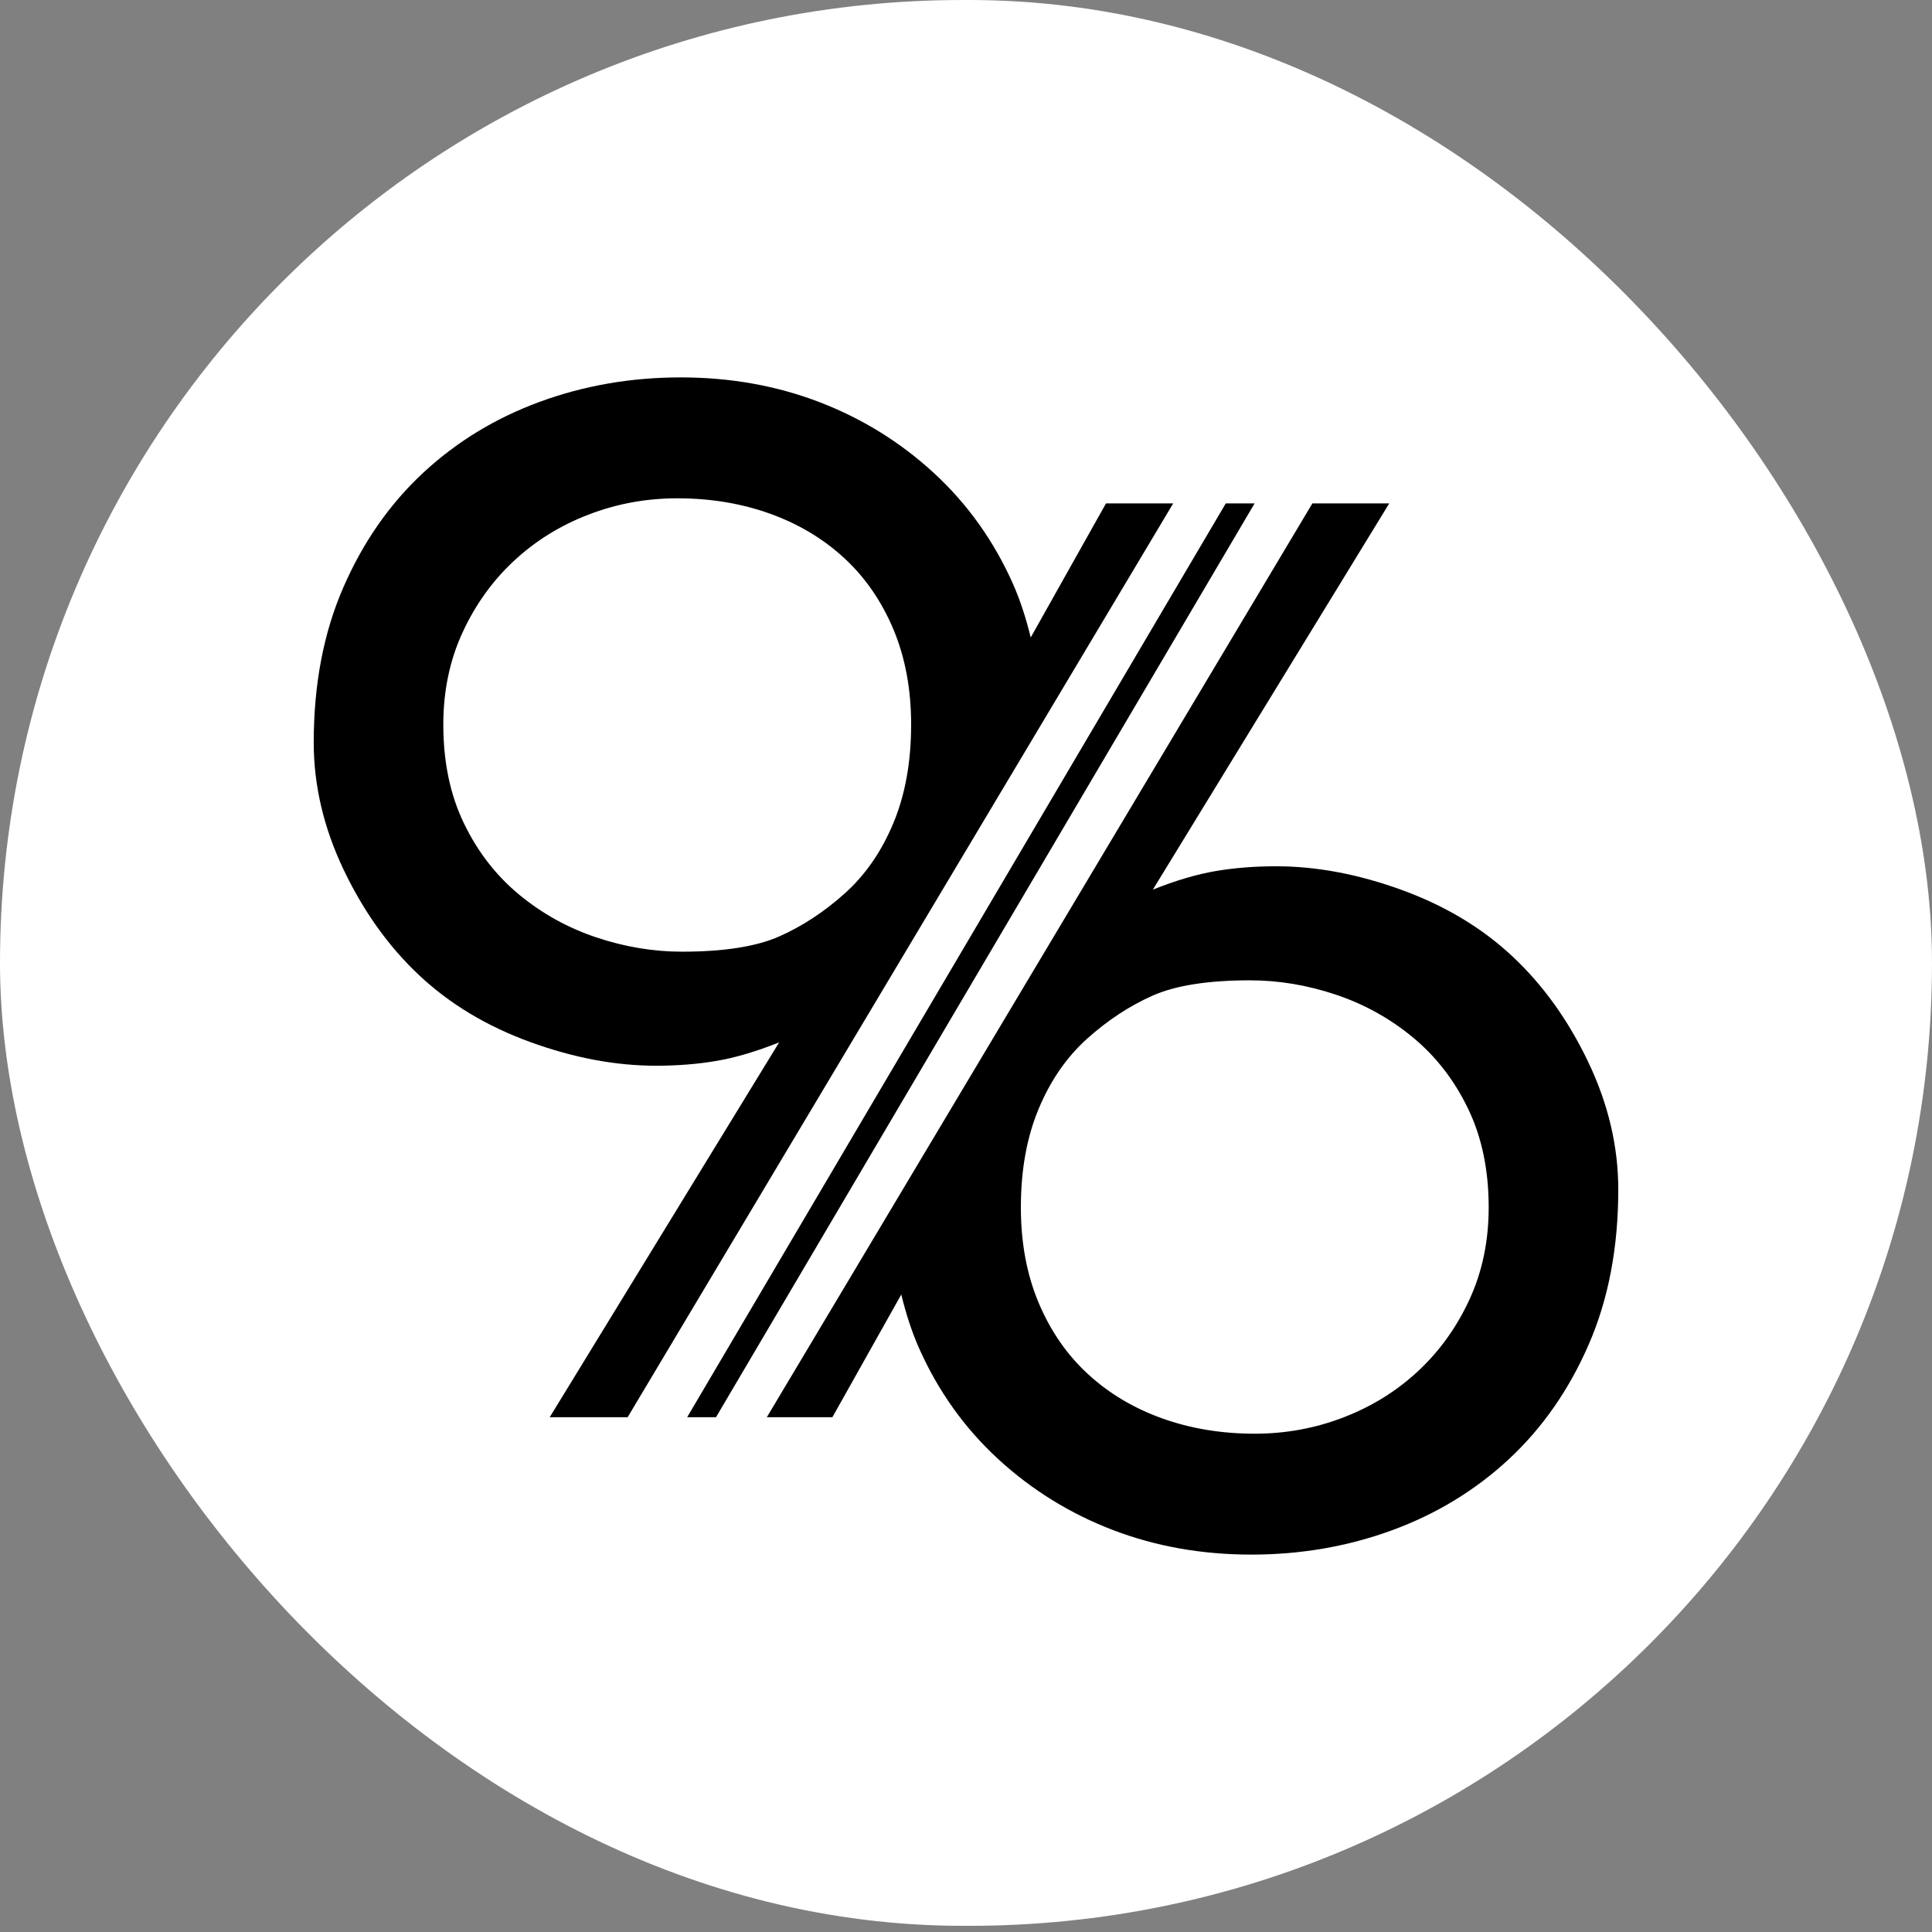
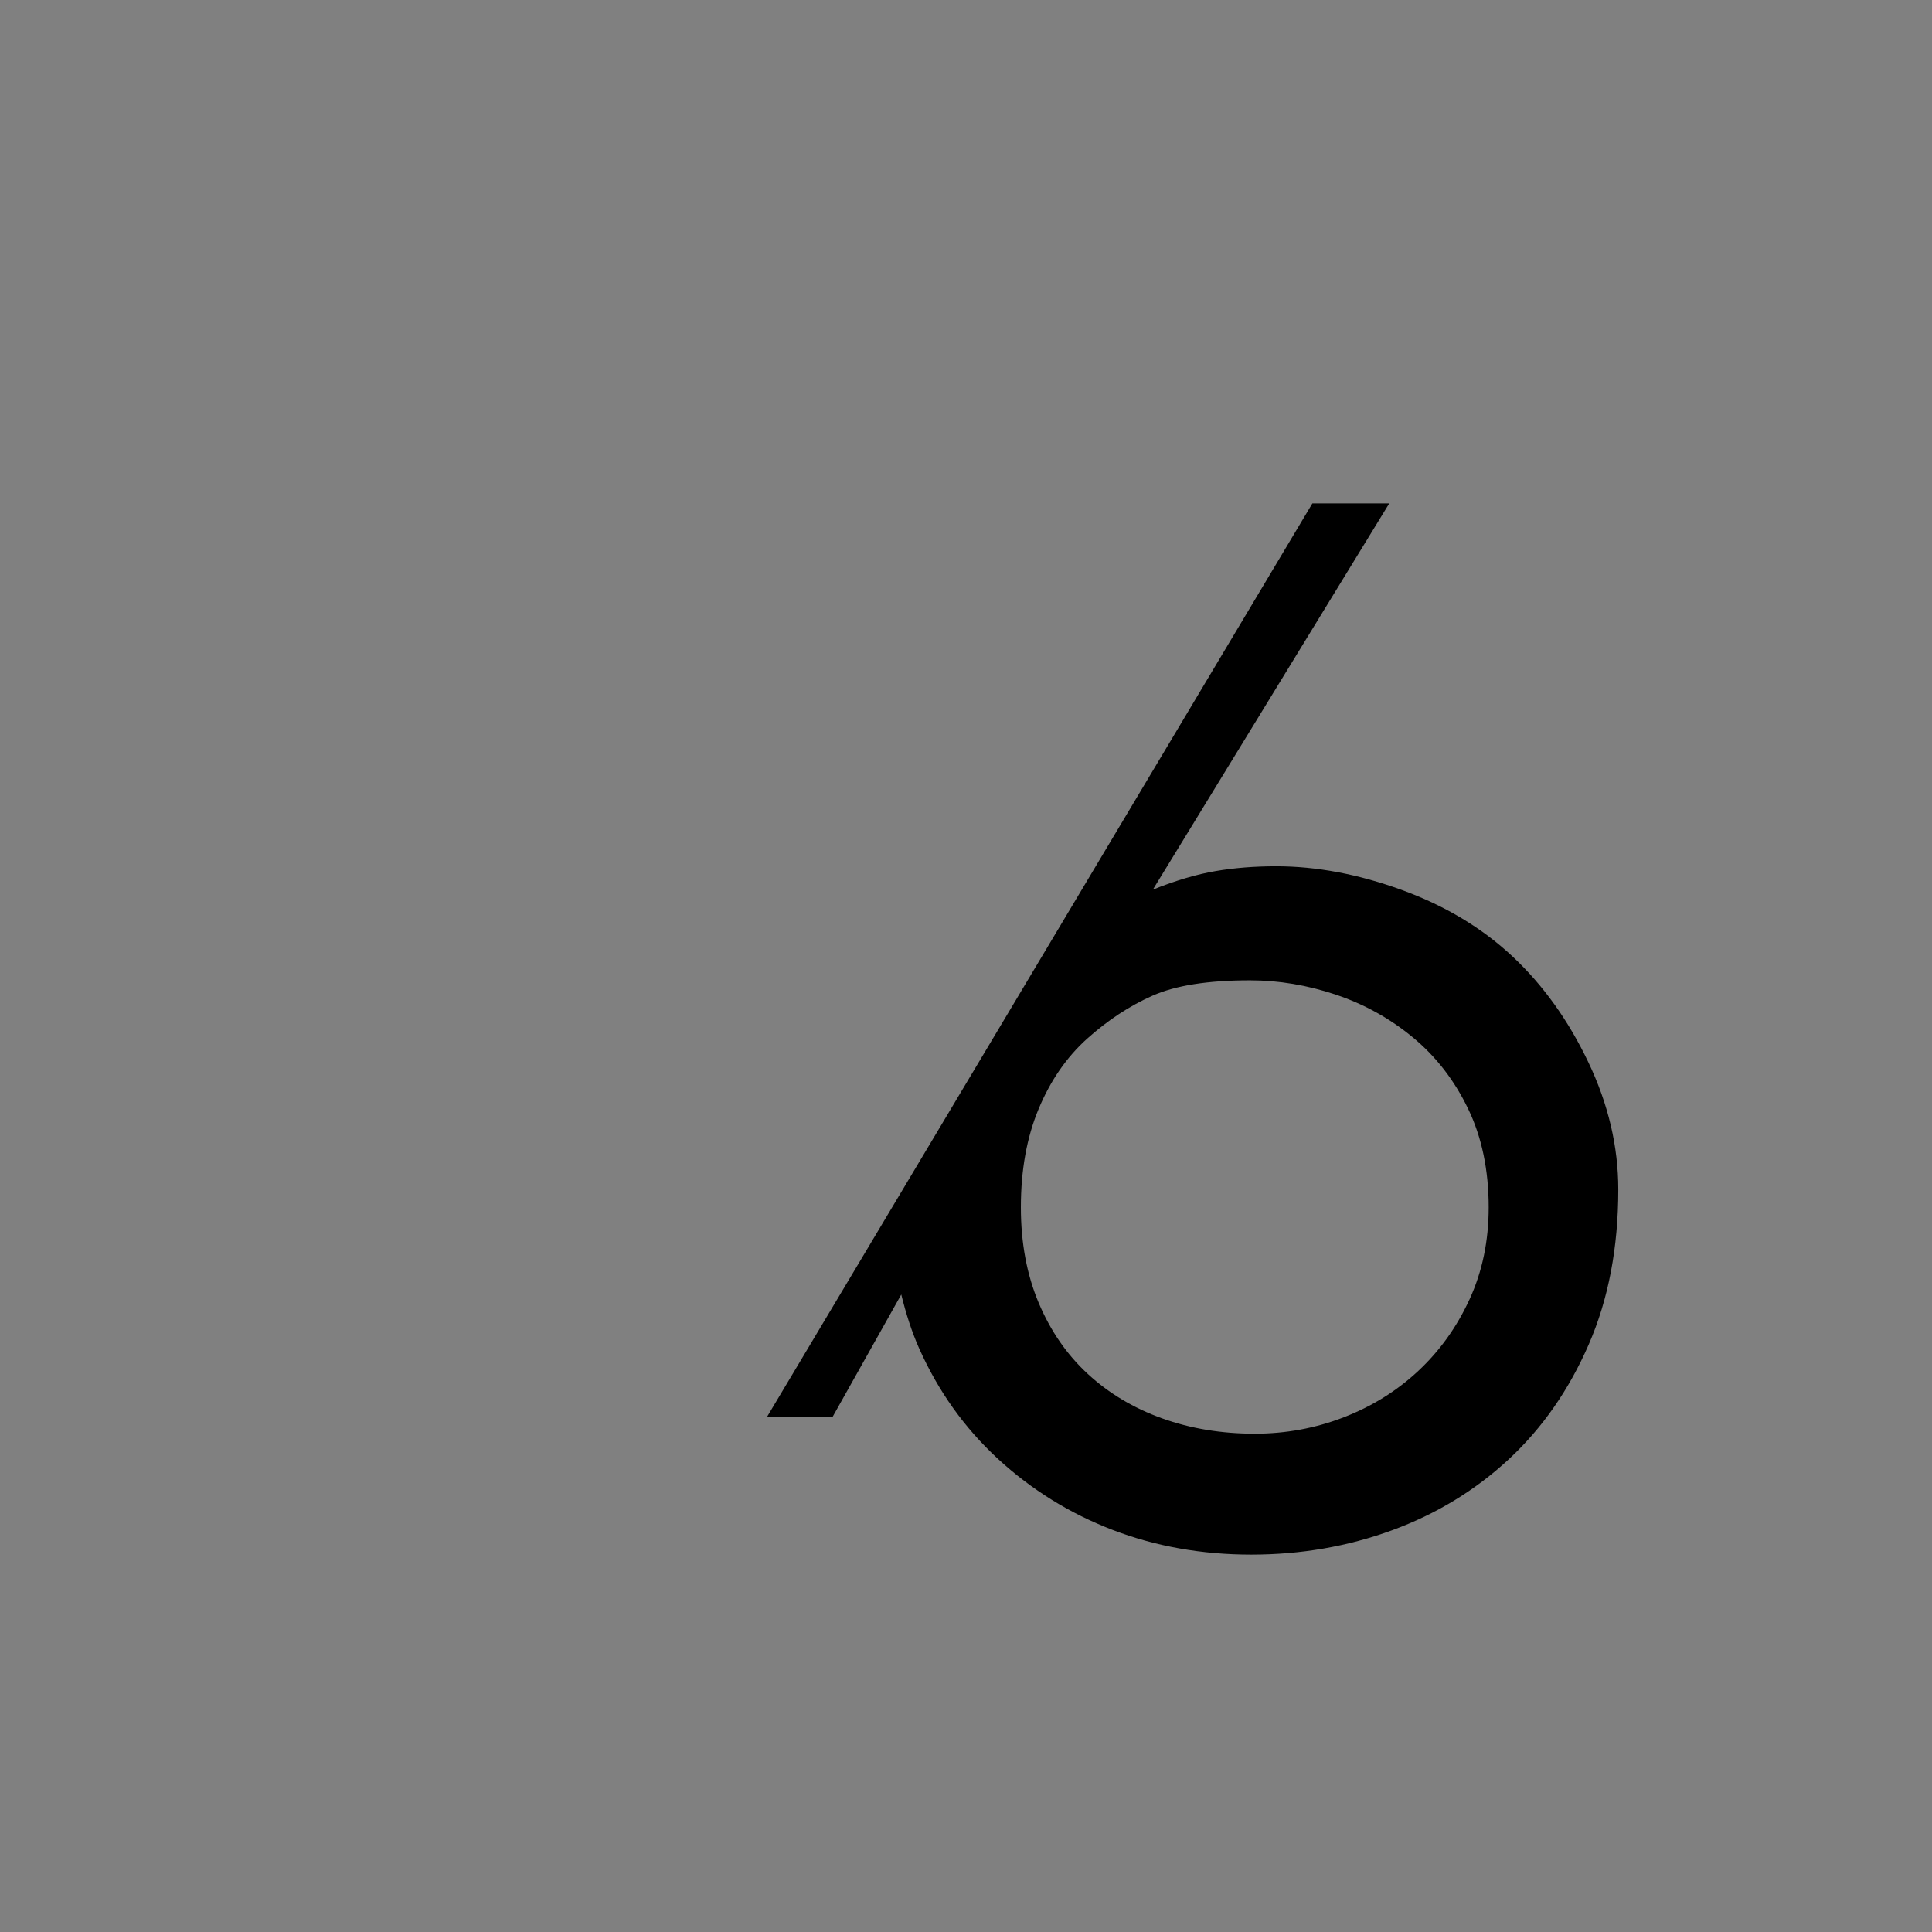
<svg xmlns="http://www.w3.org/2000/svg" fill="none" viewBox="0 0 299 299" height="299" width="299">
  <rect x="0" y="0" width="299" height="299" fill="#808080" stroke="none" />
-   <rect fill="white" rx="149.022" height="298.044" width="299" />
  <path fill="black" d="M245.812 164.386C242.722 157.908 238.816 152.457 234.091 148.032C229.369 143.607 223.648 140.172 216.935 137.73C210.222 135.287 203.742 134.066 197.491 134.067C194.153 134.067 191.029 134.314 188.116 134.812C185.204 135.307 181.971 136.263 178.419 137.679L215.003 77.906H203.107L118.674 219.331H128.823L139.483 200.341C140.191 203.227 141.069 206.028 142.249 208.681C145.199 215.301 149.266 221 154.45 225.78C159.637 230.557 165.55 234.221 172.192 236.772C178.834 239.319 185.99 240.593 193.662 240.593C201.334 240.592 208.596 239.333 215.448 236.822C222.304 234.308 228.325 230.643 233.508 225.829C238.695 221.011 242.814 215.101 245.866 208.091C248.922 201.081 250.447 193.078 250.447 184.089C250.447 177.432 248.902 170.868 245.812 164.386ZM227.428 201.093C225.453 205.384 222.809 209.077 219.49 212.173C216.173 215.267 212.328 217.66 207.952 219.347C203.579 221.036 198.993 221.882 194.192 221.882C189.042 221.882 184.262 221.09 179.849 219.508C175.442 217.926 171.611 215.638 168.366 212.649C165.121 209.66 162.581 205.987 160.744 201.624C158.91 197.262 157.992 192.341 157.992 186.855C157.991 181.086 158.909 176.002 160.743 171.609C162.579 167.21 165.082 163.588 168.255 160.74C171.432 157.893 174.804 155.675 178.366 154.092C181.929 152.51 186.958 151.717 193.448 151.717C197.892 151.717 202.324 152.457 206.731 153.934C211.144 155.408 215.132 157.626 218.695 160.578C222.258 163.533 225.099 167.207 227.213 171.606C229.331 175.998 230.391 181.082 230.391 186.851C230.392 192.055 229.403 196.801 227.428 201.093Z" />
-   <path fill="black" d="M181.568 77.906H171.167L159.517 98.659C158.809 95.773 157.931 92.972 156.751 90.32C153.801 83.699 149.734 78.001 144.549 73.221C139.363 68.444 133.45 64.779 126.808 62.228C120.166 59.681 113.009 58.407 105.338 58.407C97.666 58.408 90.404 59.667 83.552 62.178C76.696 64.692 70.675 68.357 65.492 73.172C60.305 77.99 56.186 83.899 53.134 90.909C50.078 97.919 48.553 105.922 48.553 114.911C48.553 121.568 50.099 128.133 53.189 134.614C56.279 141.092 60.184 146.544 64.909 150.968C69.631 155.393 75.351 158.828 82.065 161.271C88.778 163.713 95.258 164.934 101.509 164.934C104.847 164.934 107.971 164.686 110.883 164.188C113.797 163.693 117.029 162.737 120.581 161.321L85.076 219.331H97.135L181.568 77.906ZM105.552 147.283C101.108 147.284 96.676 146.544 92.269 145.066C87.856 143.592 83.868 141.374 80.305 138.422C76.743 135.467 73.901 131.794 71.787 127.395C69.669 123.002 68.609 117.918 68.608 112.149C68.608 106.946 69.597 102.199 71.573 97.908C73.548 93.616 76.192 89.924 79.511 86.827C82.826 83.734 86.672 81.34 91.048 79.654C95.421 77.964 100.007 77.119 104.808 77.119C109.958 77.119 114.738 77.911 119.151 79.493C123.558 81.074 127.389 83.363 130.634 86.352C133.879 89.34 136.419 93.014 138.256 97.376C140.09 101.738 141.008 106.659 141.008 112.145C141.009 117.914 140.091 122.999 138.258 127.391C136.421 131.79 133.919 135.412 130.744 138.26C127.567 141.108 124.196 143.326 120.634 144.908C117.072 146.49 112.042 147.283 105.552 147.283Z" />
-   <path fill="black" d="M194.167 77.906H189.703L106.346 219.331H110.81L194.167 77.906Z" />
+   <path fill="black" d="M194.167 77.906H189.703H110.81L194.167 77.906Z" />
</svg>